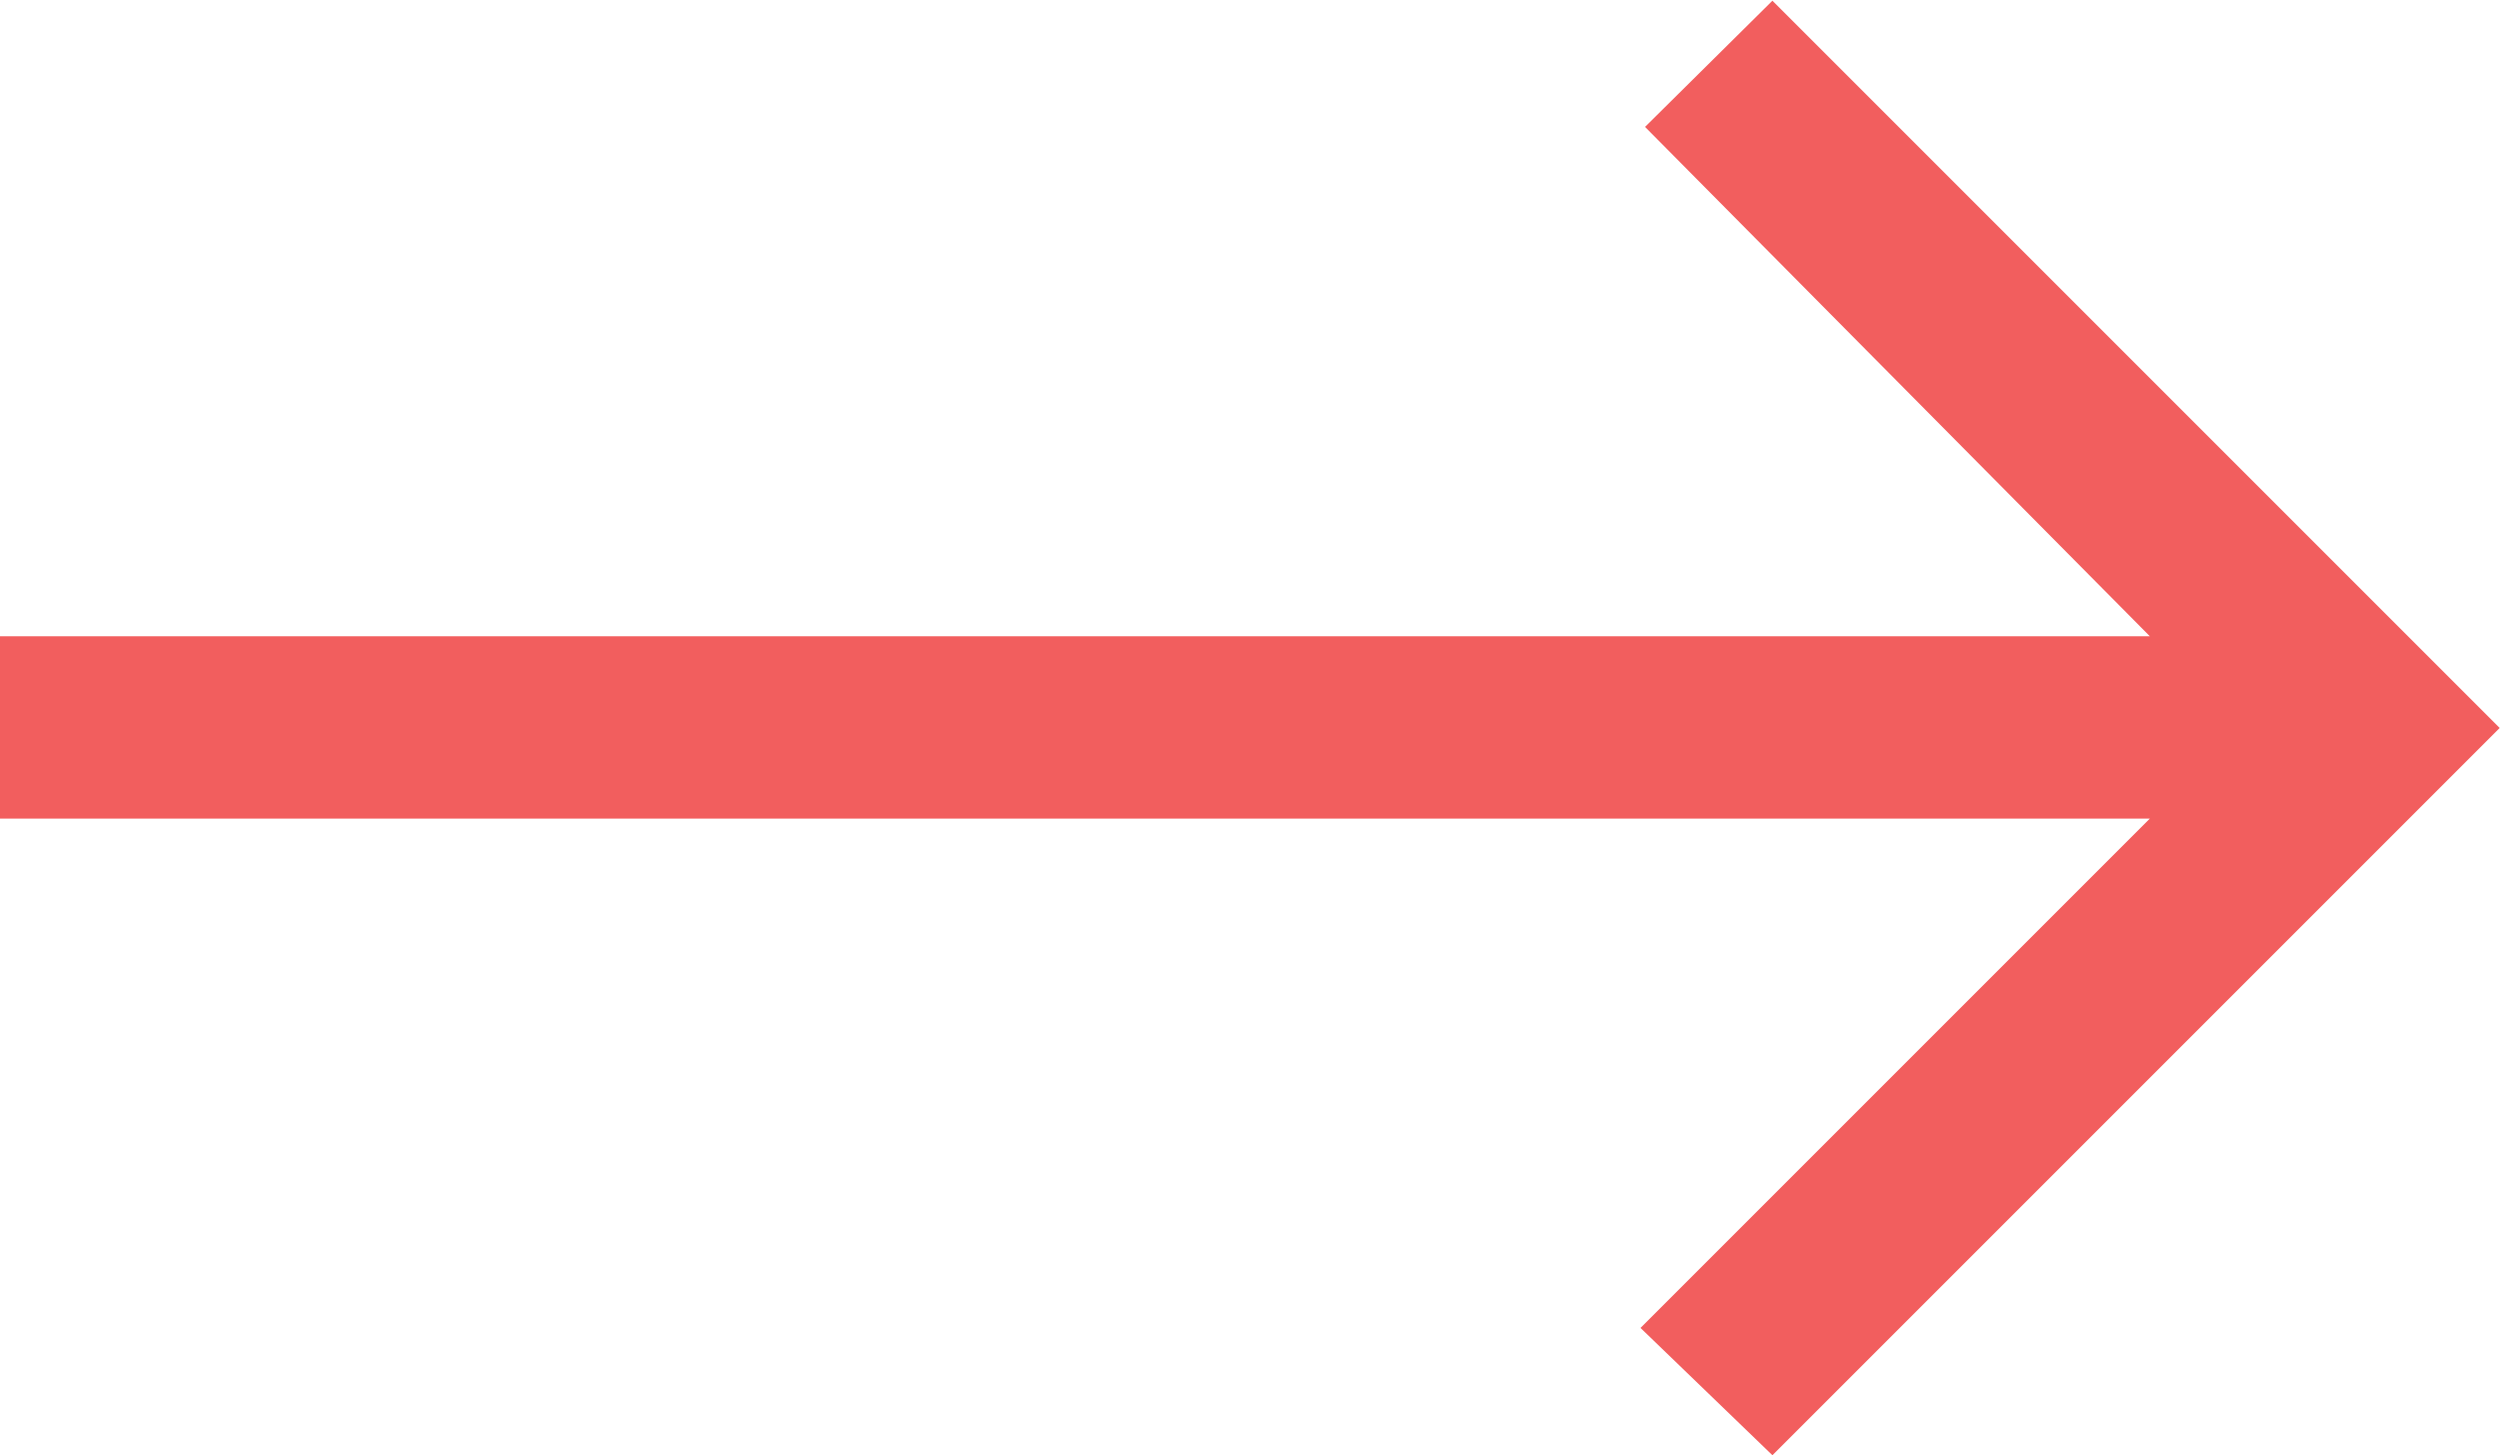
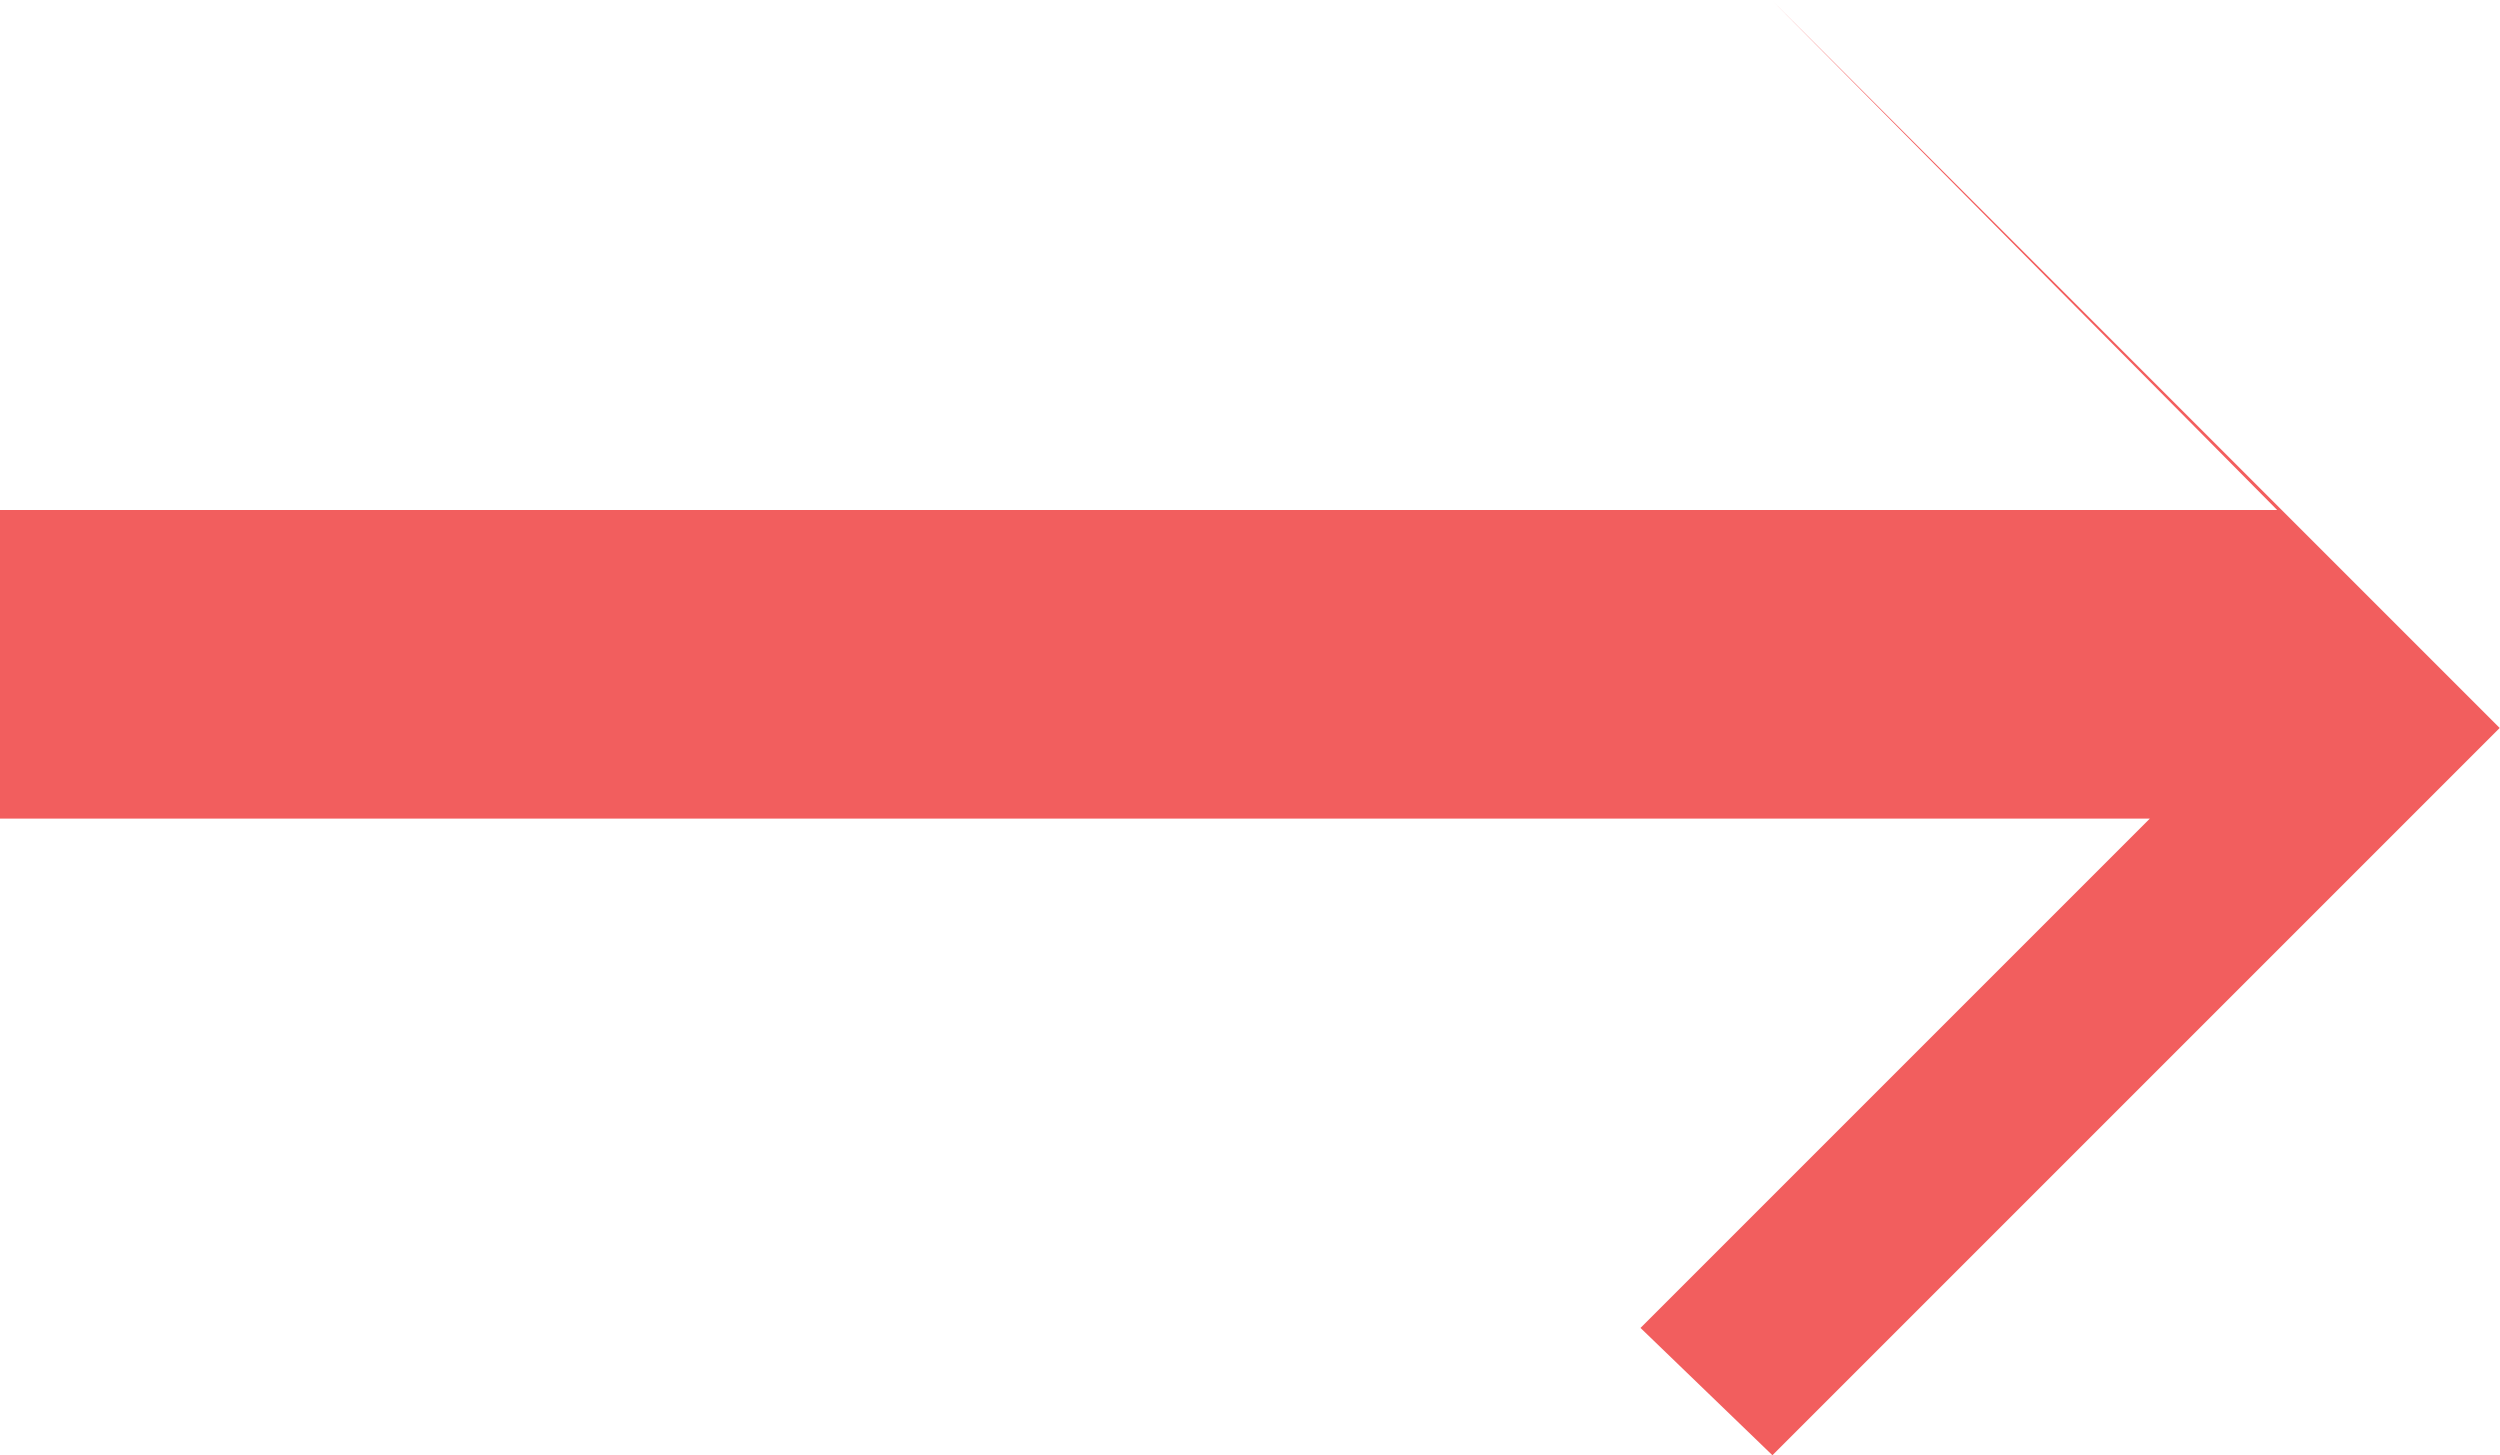
<svg xmlns="http://www.w3.org/2000/svg" width="31.969" height="18.61" viewBox="0 0 31.969 18.61">
-   <path id="Icon_ionic-md-arrow-forward" data-name="Icon ionic-md-arrow-forward" d="M-7.383,16.445H20.108l-6.513,6.513,1.687,1.628,9.3-9.3-9.3-9.3L13.653,7.6l6.455,6.513H-7.383Z" transform="translate(7.383 -5.977)" fill="#f25e5e" />
+   <path id="Icon_ionic-md-arrow-forward" data-name="Icon ionic-md-arrow-forward" d="M-7.383,16.445H20.108l-6.513,6.513,1.687,1.628,9.3-9.3-9.3-9.3l6.455,6.513H-7.383Z" transform="translate(7.383 -5.977)" fill="#f25e5e" />
</svg>